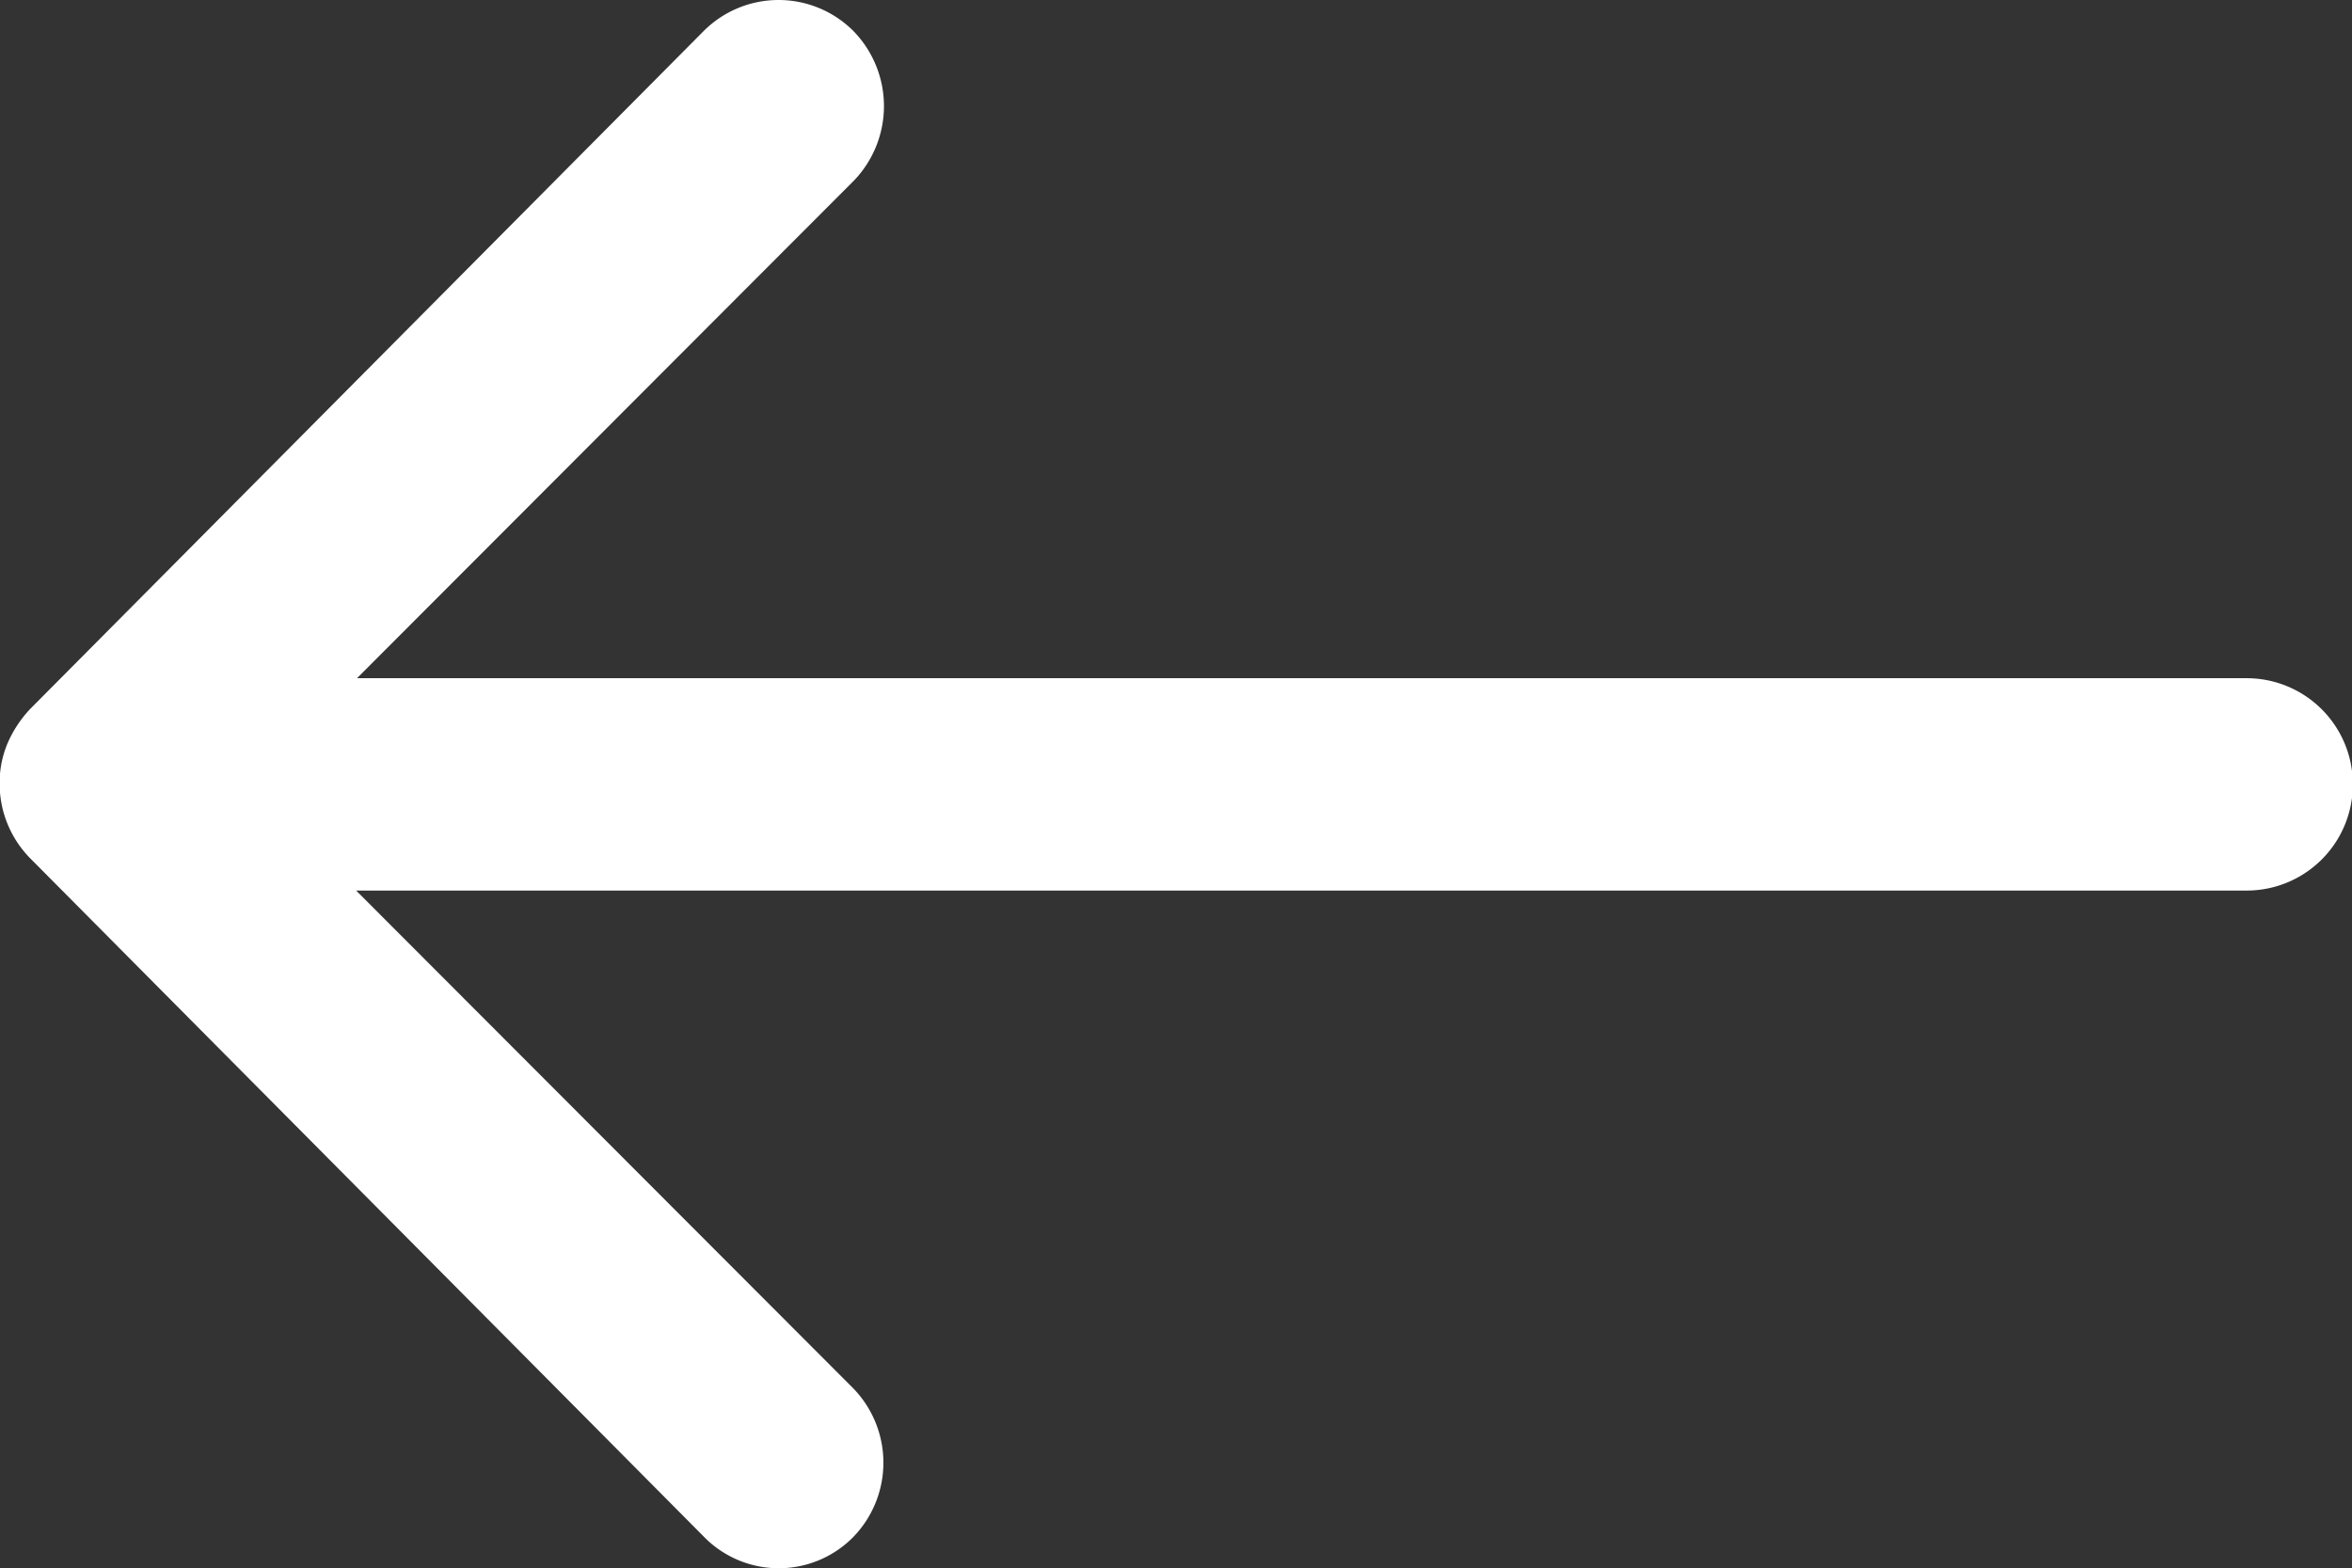
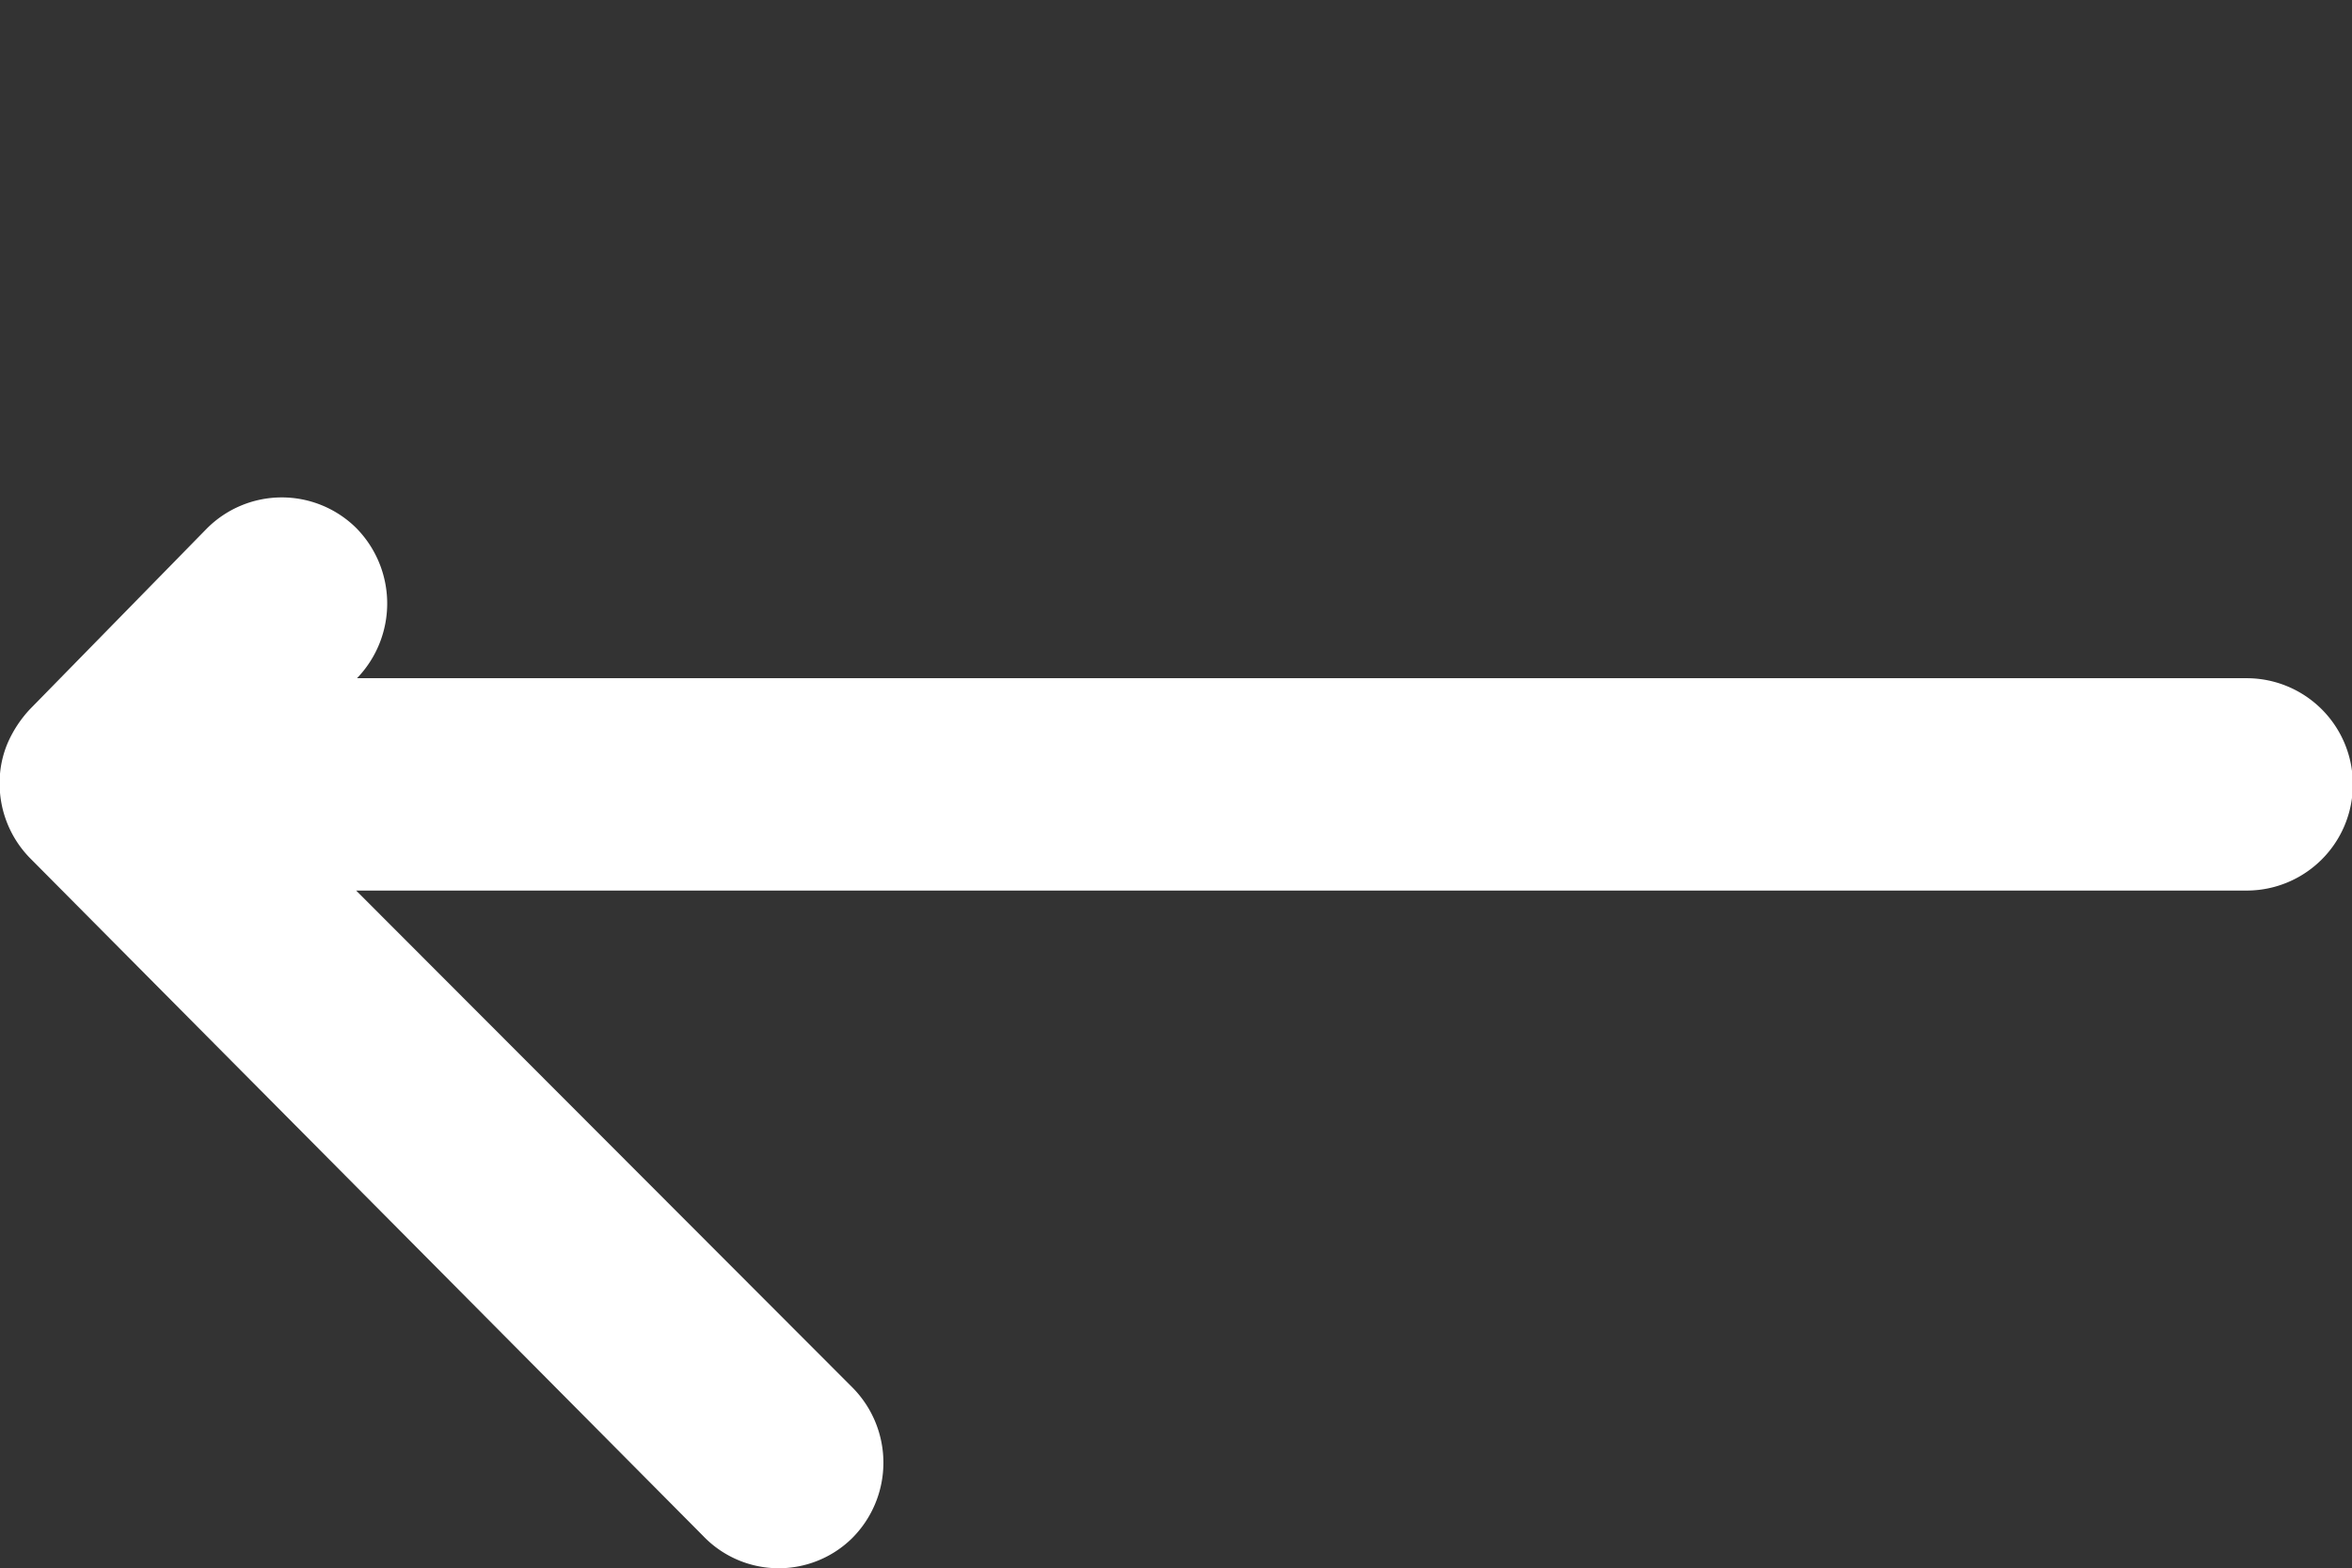
<svg xmlns="http://www.w3.org/2000/svg" width="24.739" height="16.5" viewBox="0 0 24.739 16.5">
  <rect x="0" y="0" width="24.739" height="16.5" fill="#333333" stroke="none" />
-   <path id="Icon_ionic-ios-arrow-round-forward" data-name="Icon ionic-ios-arrow-round-forward" d="M23.652,11.568a1.123,1.123,0,0,0-.009,1.581l5.225,5.233H8.983a1.117,1.117,0,0,0,0,2.234H28.859l-5.225,5.233a1.131,1.131,0,0,0,.009,1.581,1.113,1.113,0,0,0,1.573-.009L32.3,20.289h0a1.254,1.254,0,0,0,.232-.352,1.066,1.066,0,0,0,.086-.43,1.12,1.12,0,0,0-.318-.782l-7.081-7.132A1.1,1.1,0,0,0,23.652,11.568Z" transform="translate(32.614 27.751) rotate(180)" fill="#fff" />
+   <path id="Icon_ionic-ios-arrow-round-forward" data-name="Icon ionic-ios-arrow-round-forward" d="M23.652,11.568a1.123,1.123,0,0,0-.009,1.581l5.225,5.233H8.983a1.117,1.117,0,0,0,0,2.234H28.859a1.131,1.131,0,0,0,.009,1.581,1.113,1.113,0,0,0,1.573-.009L32.3,20.289h0a1.254,1.254,0,0,0,.232-.352,1.066,1.066,0,0,0,.086-.43,1.12,1.12,0,0,0-.318-.782l-7.081-7.132A1.1,1.1,0,0,0,23.652,11.568Z" transform="translate(32.614 27.751) rotate(180)" fill="#fff" />
</svg>